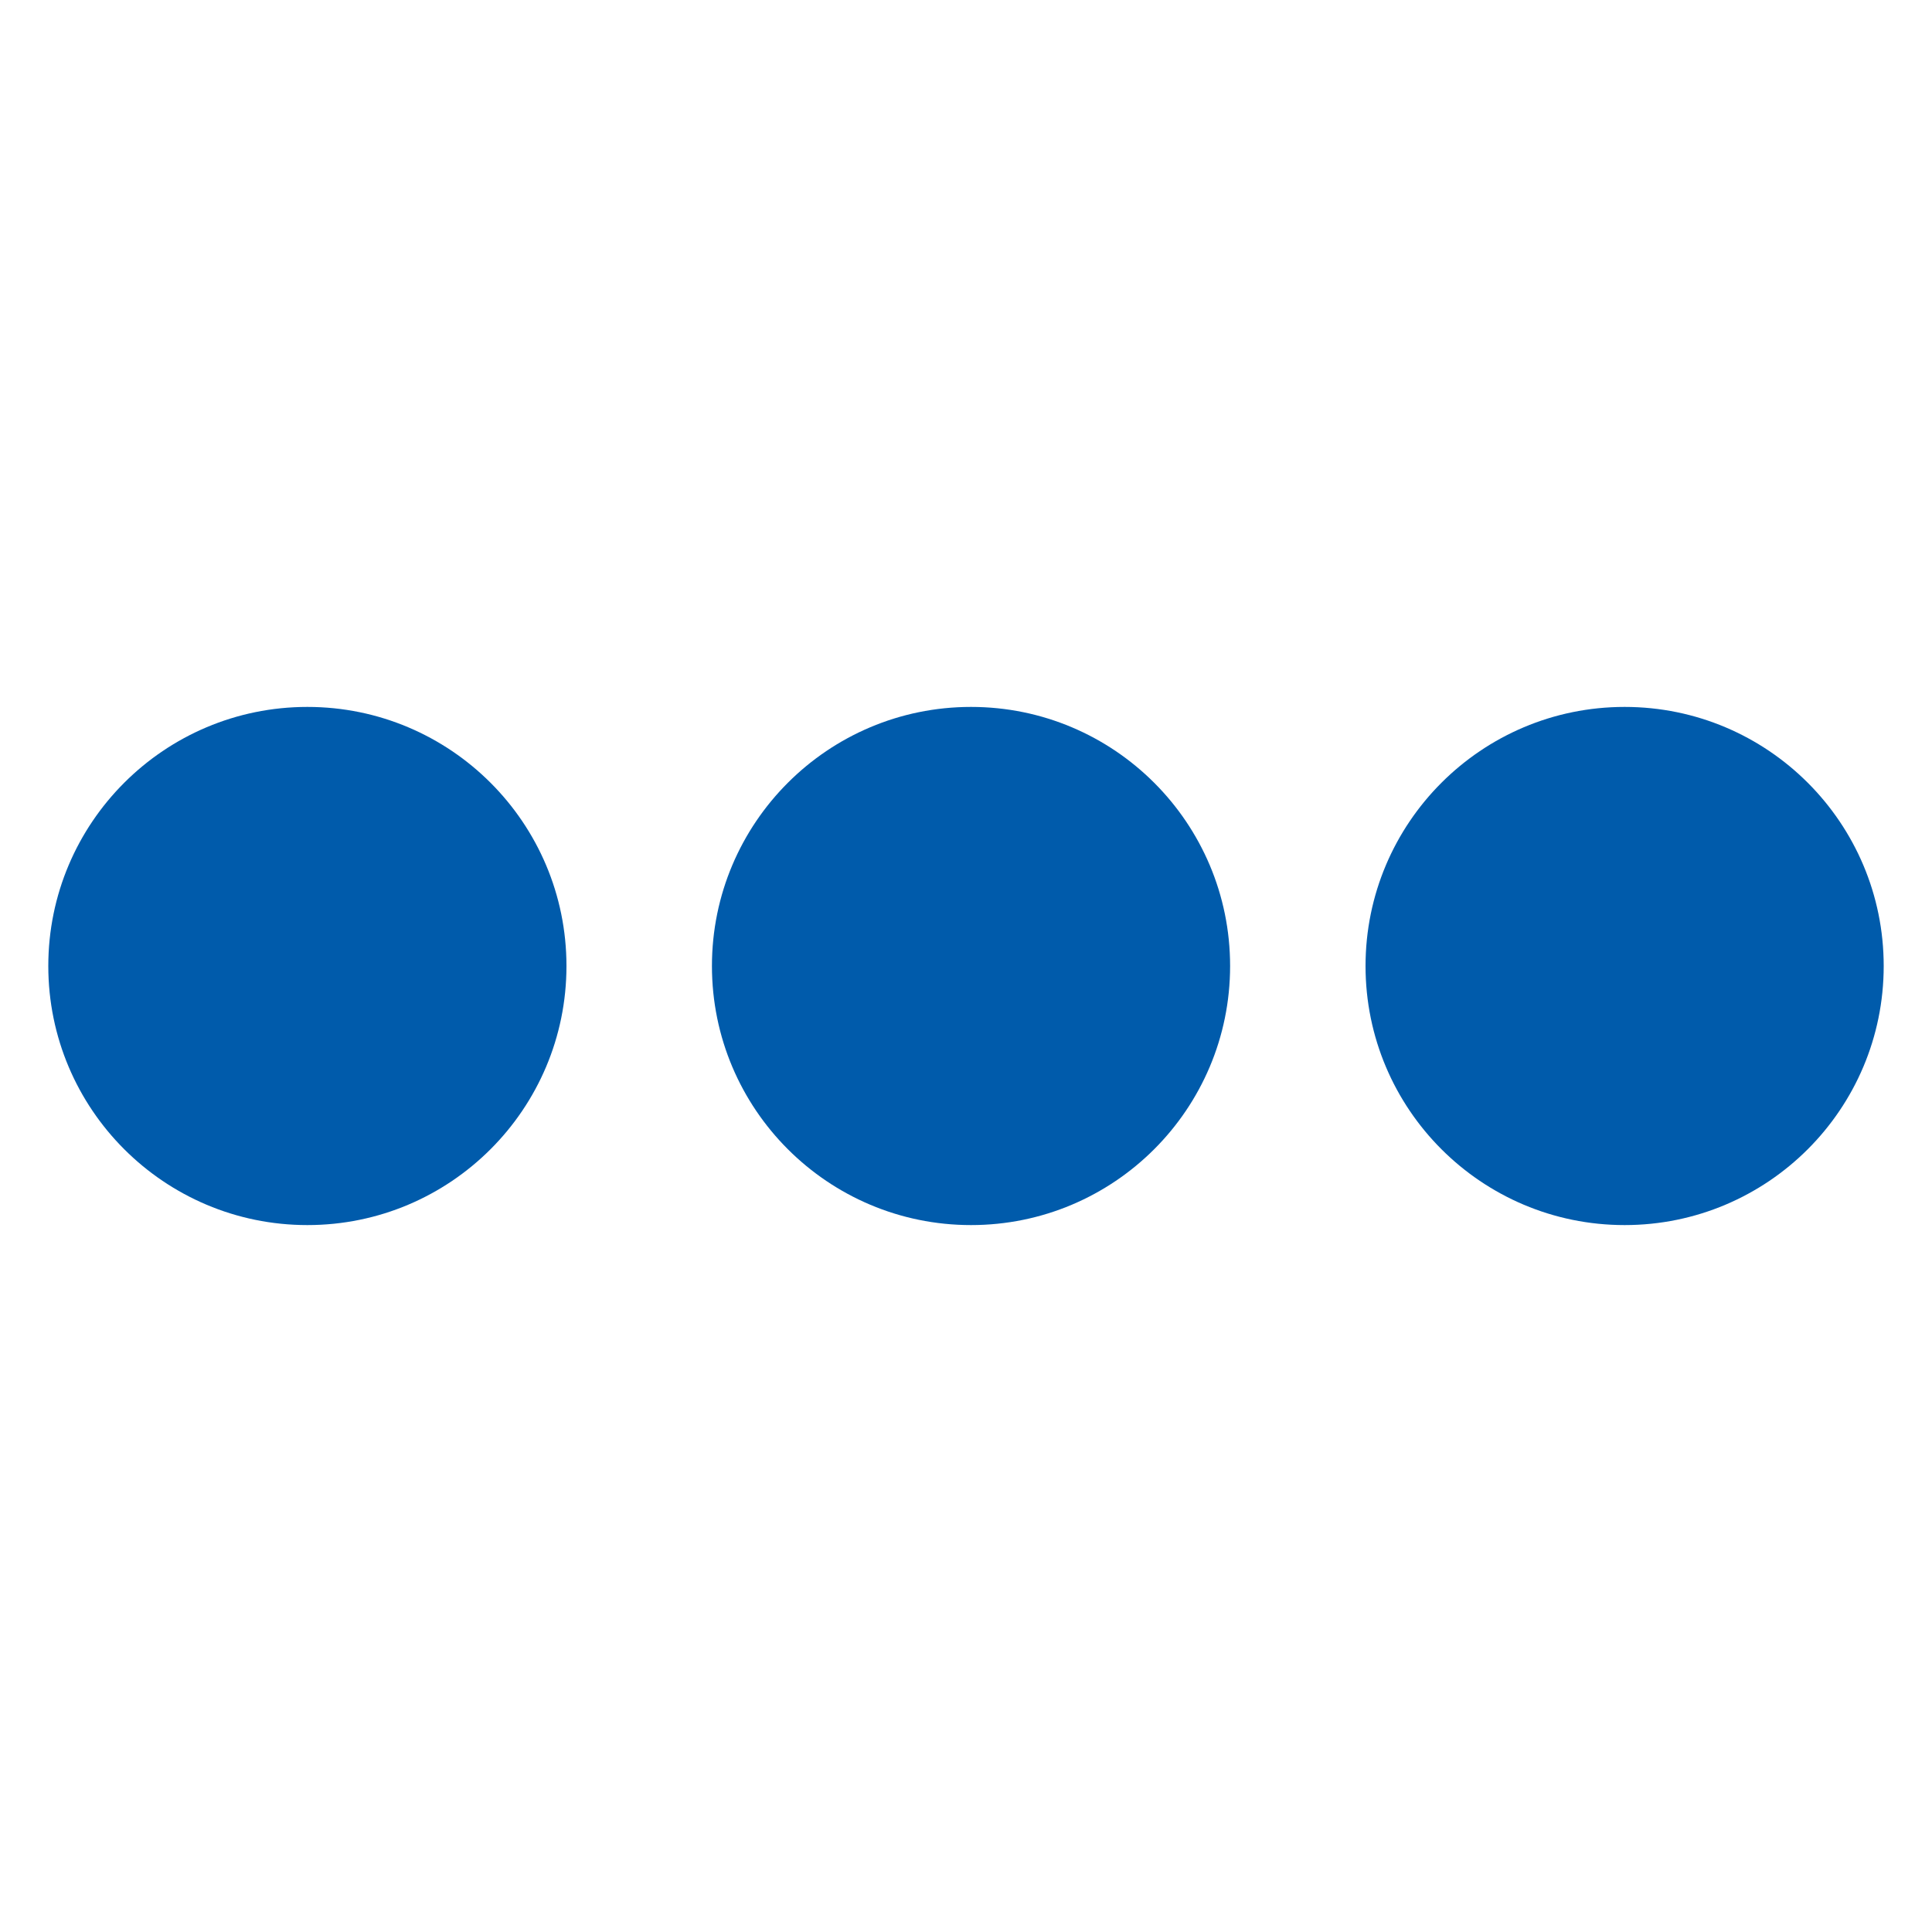
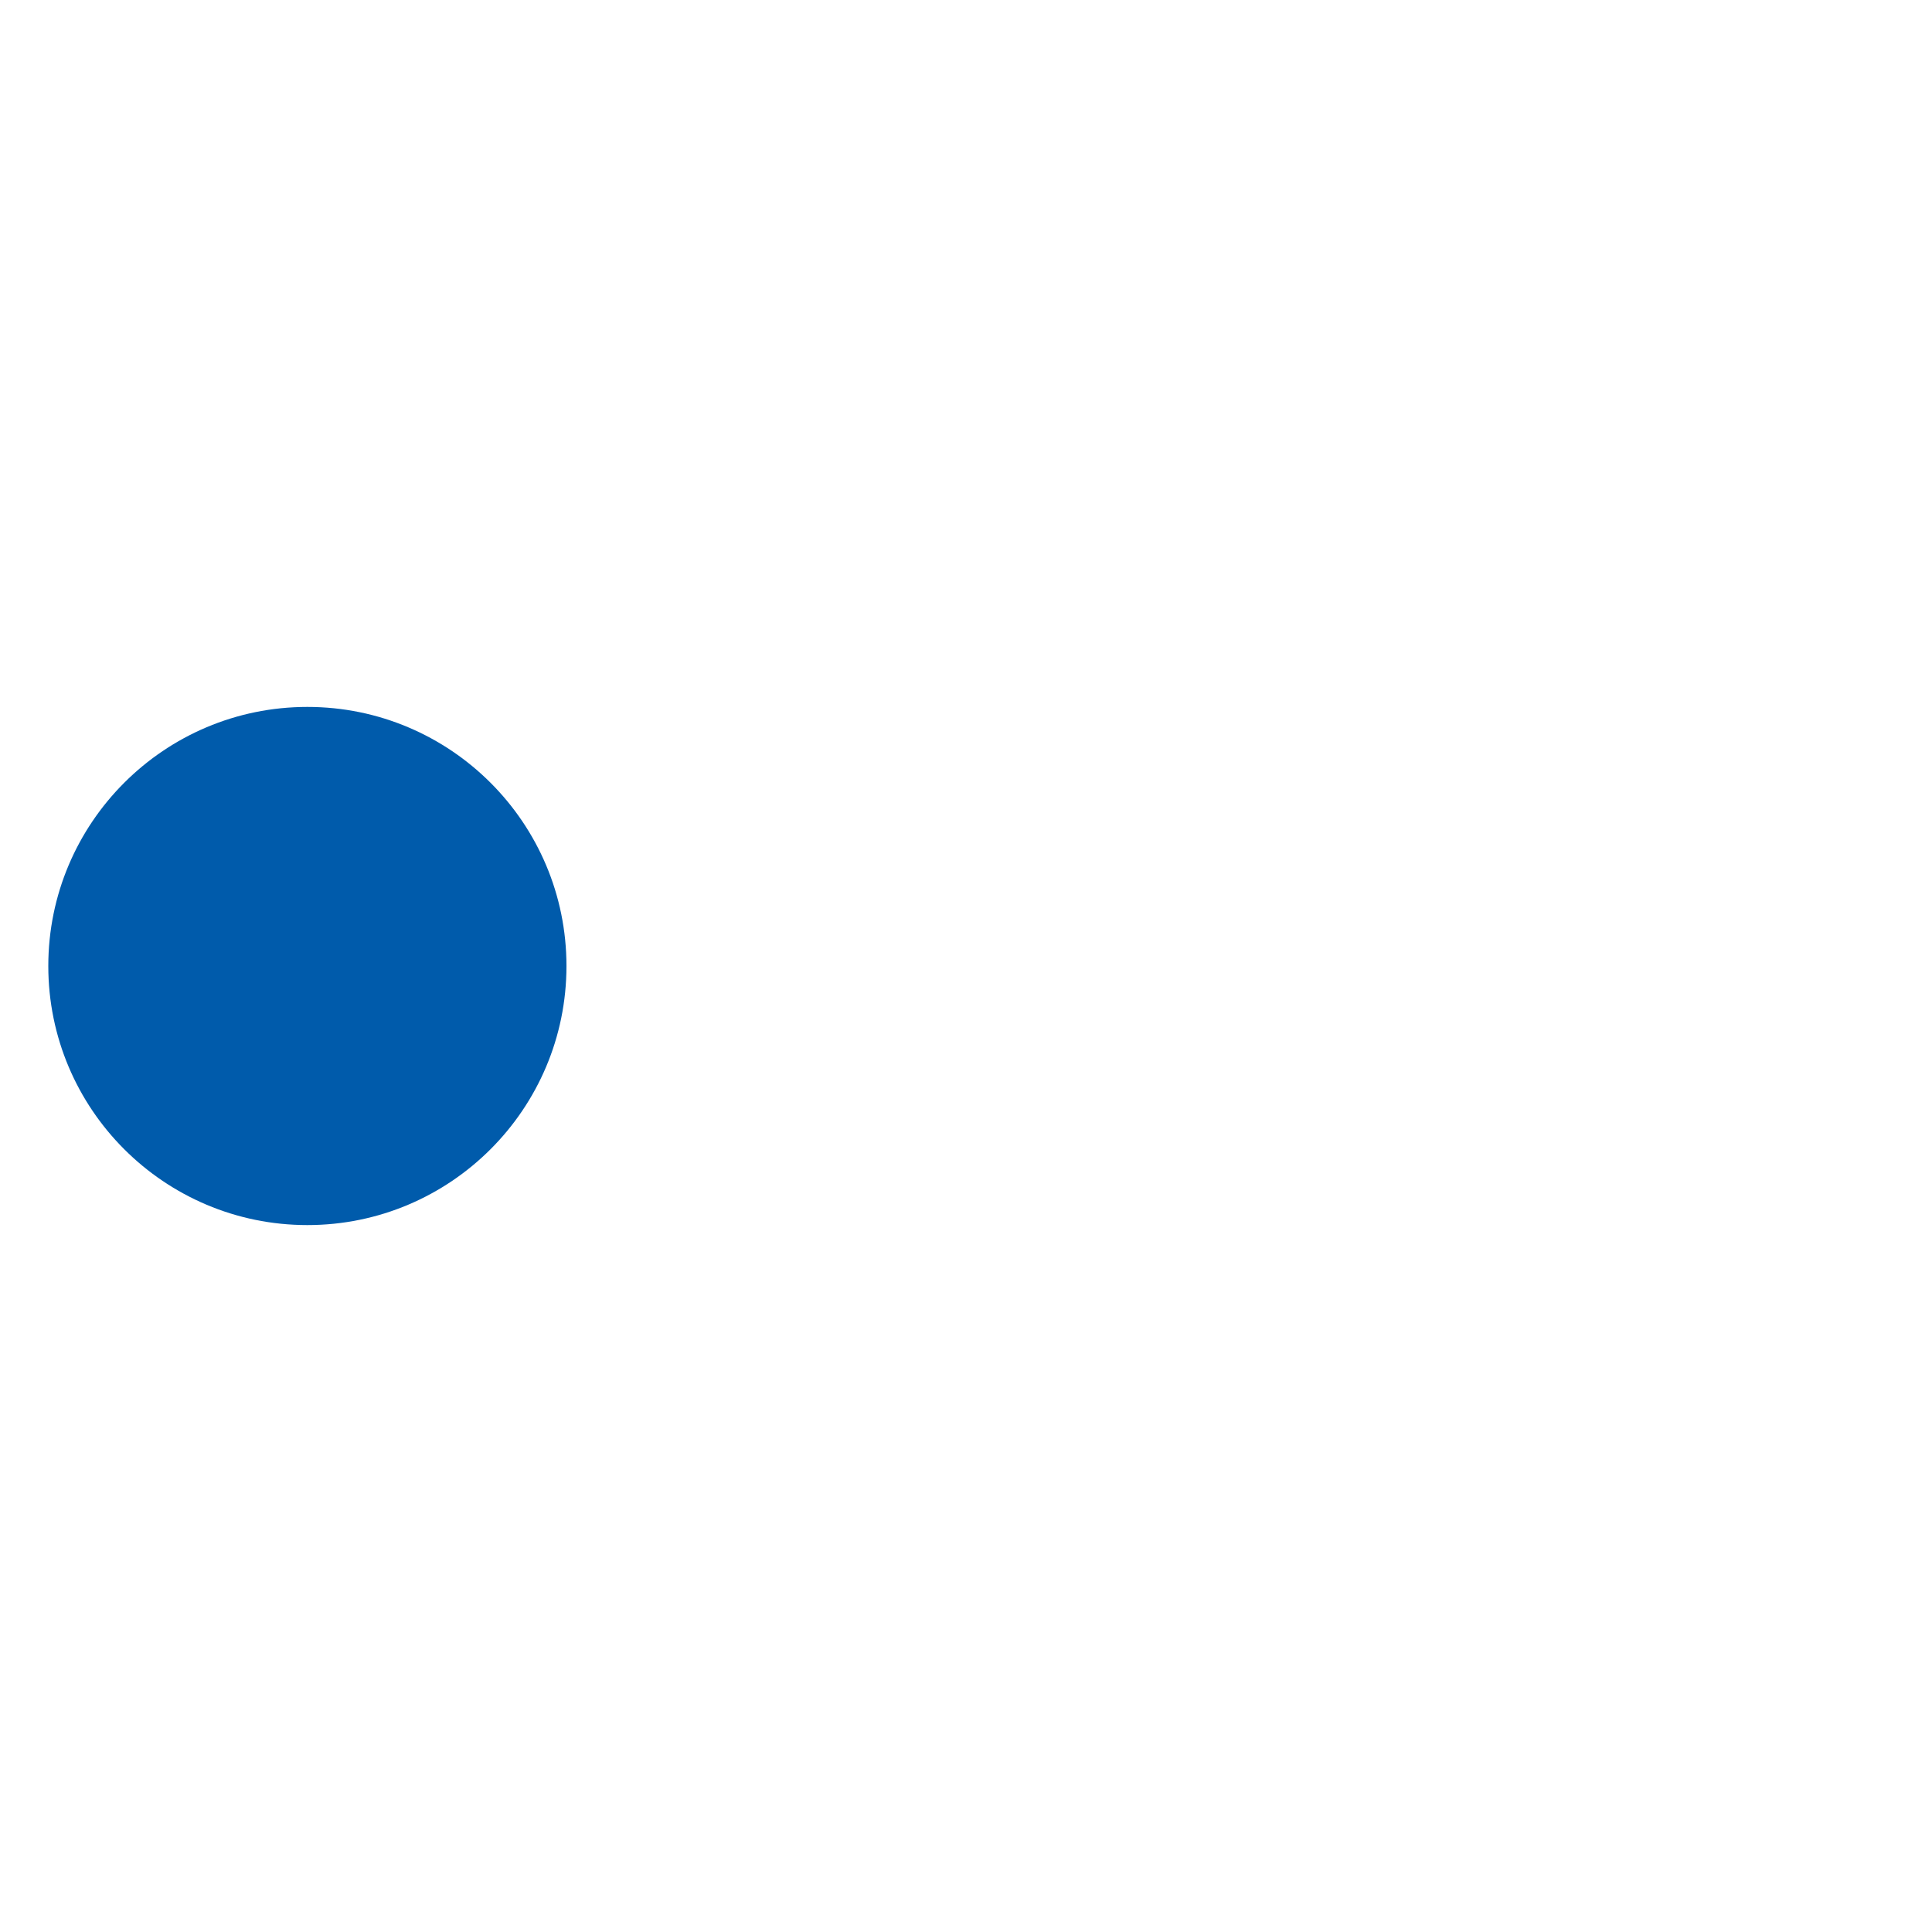
<svg xmlns="http://www.w3.org/2000/svg" id="TAIFUN" viewBox="0 0 100 100">
  <defs>
    <style>.cls-1{fill:#005bab;}</style>
  </defs>
  <title>Ellipsis</title>
-   <circle class="cls-1" cx="84.09" cy="50" r="13.41" />
-   <circle class="cls-1" cx="50.26" cy="50" r="13.41" />
  <circle class="cls-1" cx="15.91" cy="50" r="13.41" />
</svg>